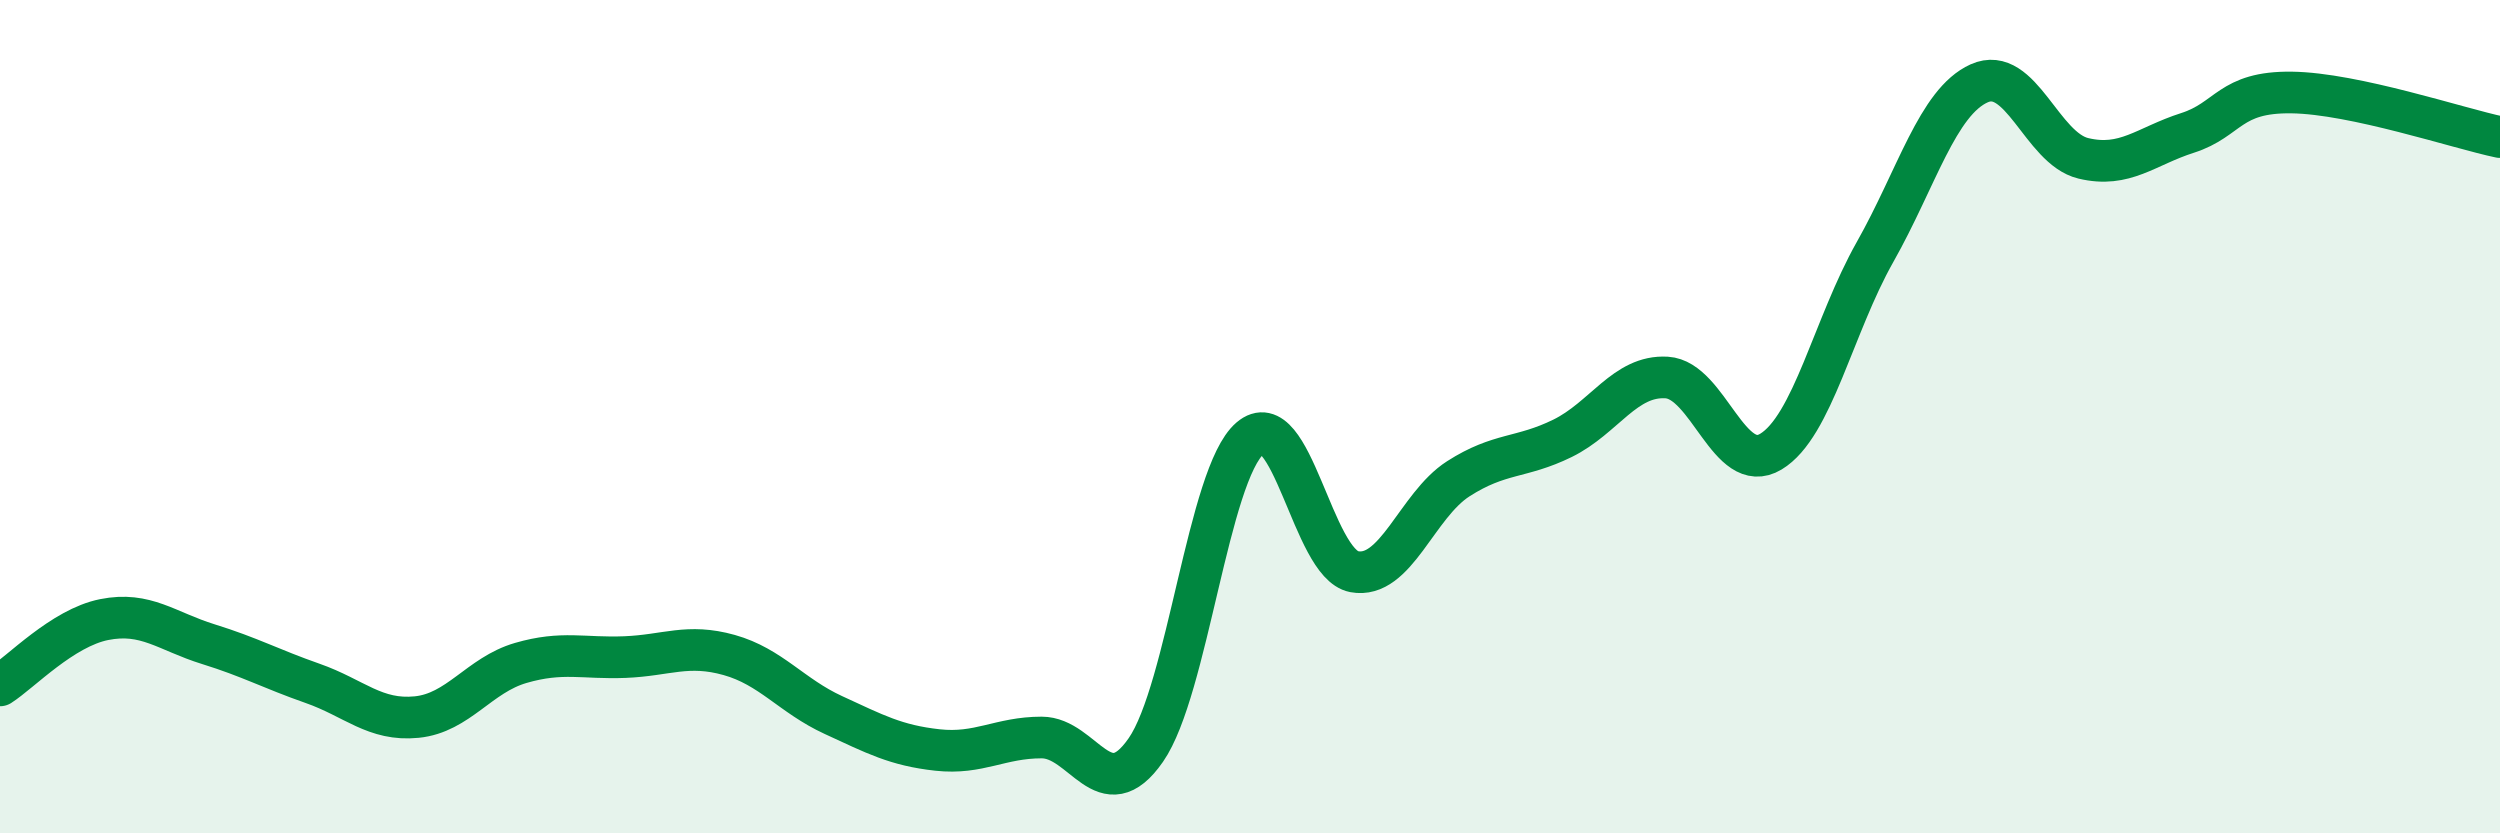
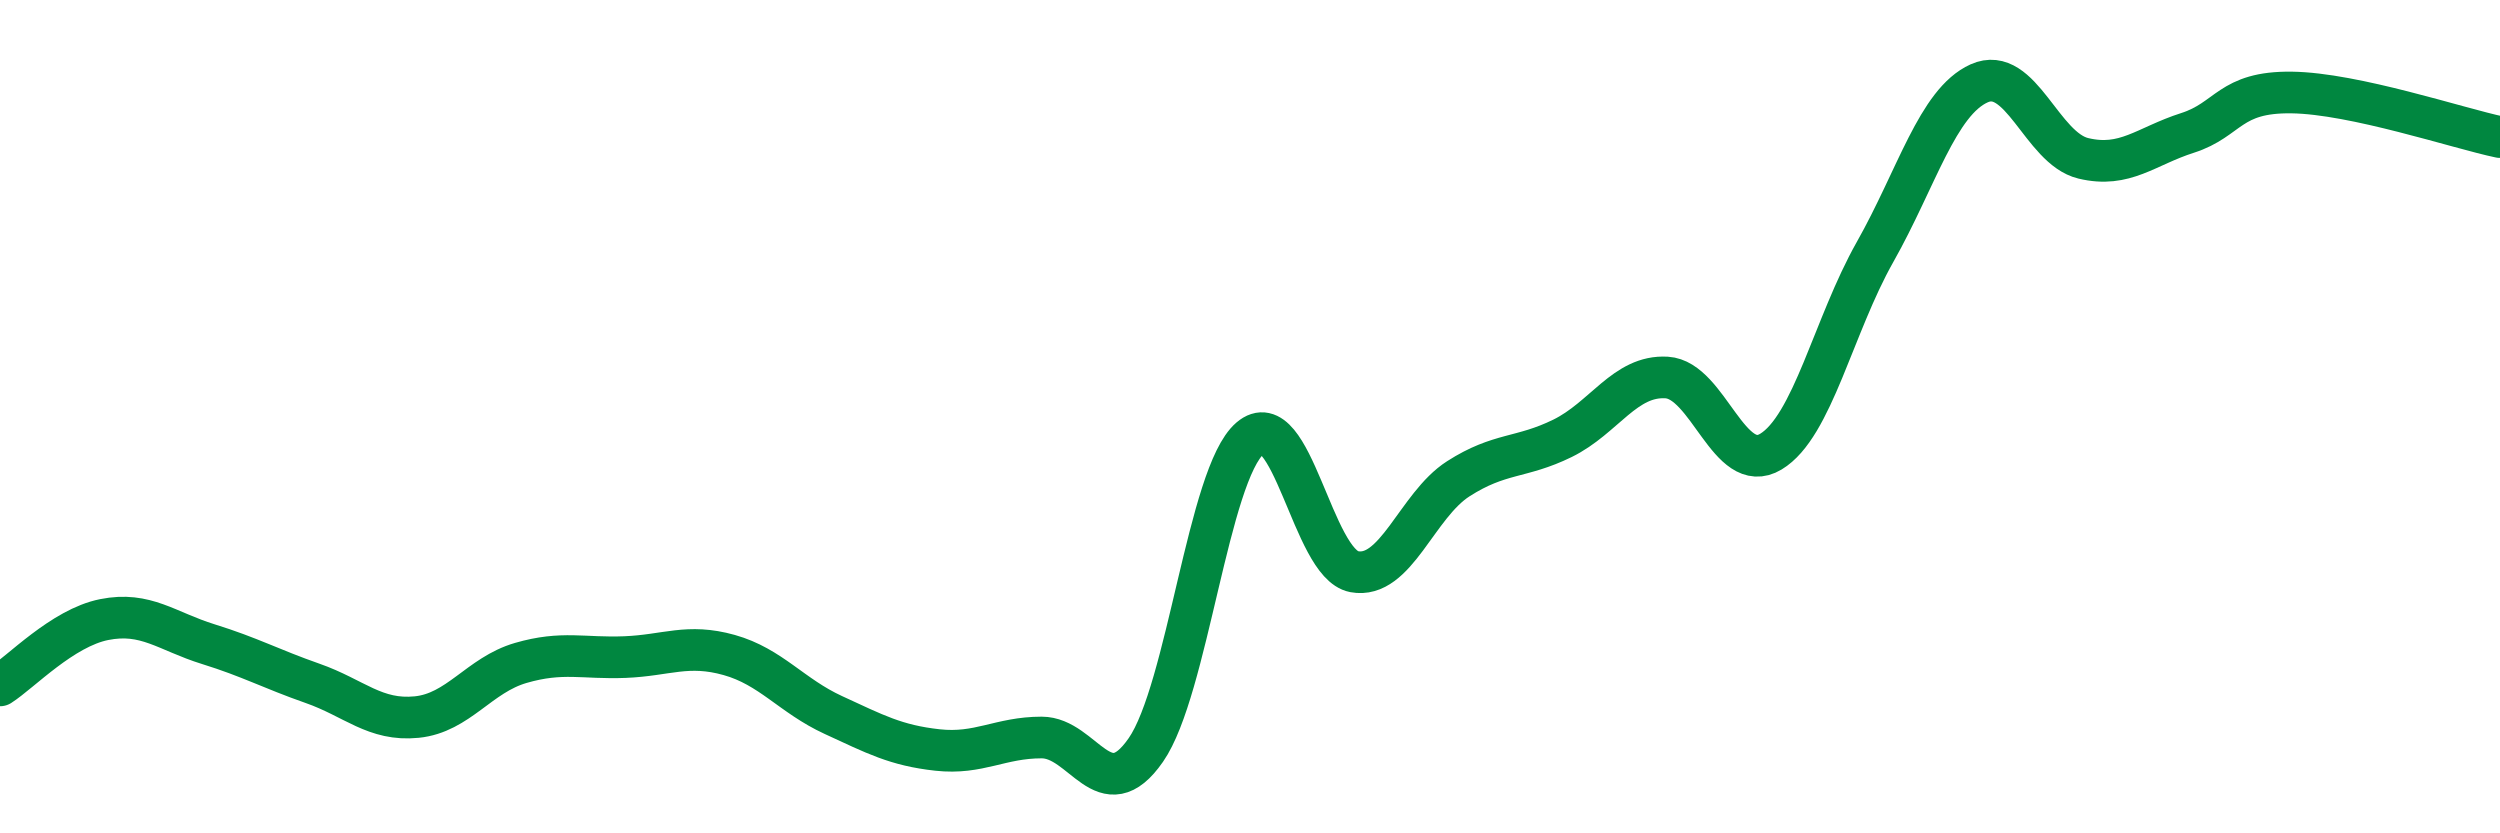
<svg xmlns="http://www.w3.org/2000/svg" width="60" height="20" viewBox="0 0 60 20">
-   <path d="M 0,16.45 C 0.5,16.13 1.5,15.07 2.5,14.87 C 3.5,14.67 4,15.15 5,15.46 C 6,15.77 6.5,16.05 7.5,16.4 C 8.5,16.75 9,17.31 10,17.21 C 11,17.11 11.5,16.2 12.5,15.91 C 13.5,15.62 14,15.81 15,15.77 C 16,15.73 16.5,15.44 17.5,15.72 C 18.5,16 19,16.7 20,17.16 C 21,17.62 21.5,17.89 22.5,18 C 23.5,18.11 24,17.7 25,17.7 C 26,17.7 26.5,19.44 27.5,18 C 28.5,16.56 29,11.38 30,10.52 C 31,9.66 31.5,13.53 32.5,13.72 C 33.5,13.91 34,12.13 35,11.49 C 36,10.85 36.5,11.01 37.5,10.52 C 38.5,10.03 39,9 40,9.06 C 41,9.12 41.5,11.44 42.5,10.84 C 43.5,10.24 44,7.82 45,6.05 C 46,4.28 46.5,2.45 47.5,2 C 48.5,1.55 49,3.56 50,3.8 C 51,4.04 51.5,3.51 52.5,3.19 C 53.5,2.87 53.5,2.2 55,2.22 C 56.5,2.24 59,3.08 60,3.29L60 20L0 20Z" fill="#008740" opacity="0.1" stroke-linecap="round" stroke-linejoin="round" />
  <path d="M 0,16.45 C 0.5,16.13 1.5,15.07 2.5,14.87 C 3.5,14.67 4,15.15 5,15.46 C 6,15.77 6.5,16.05 7.5,16.4 C 8.5,16.75 9,17.31 10,17.21 C 11,17.11 11.5,16.2 12.5,15.91 C 13.5,15.62 14,15.81 15,15.77 C 16,15.73 16.5,15.44 17.5,15.72 C 18.5,16 19,16.7 20,17.16 C 21,17.62 21.5,17.89 22.5,18 C 23.5,18.11 24,17.7 25,17.7 C 26,17.7 26.5,19.44 27.5,18 C 28.5,16.56 29,11.38 30,10.52 C 31,9.66 31.5,13.53 32.5,13.72 C 33.5,13.91 34,12.13 35,11.49 C 36,10.85 36.5,11.01 37.5,10.52 C 38.5,10.03 39,9 40,9.06 C 41,9.12 41.5,11.44 42.5,10.84 C 43.5,10.24 44,7.82 45,6.05 C 46,4.28 46.5,2.45 47.5,2 C 48.5,1.55 49,3.56 50,3.8 C 51,4.04 51.5,3.51 52.5,3.19 C 53.5,2.87 53.5,2.2 55,2.22 C 56.5,2.24 59,3.08 60,3.29" stroke="#008740" stroke-width="1" fill="none" stroke-linecap="round" stroke-linejoin="round" />
</svg>